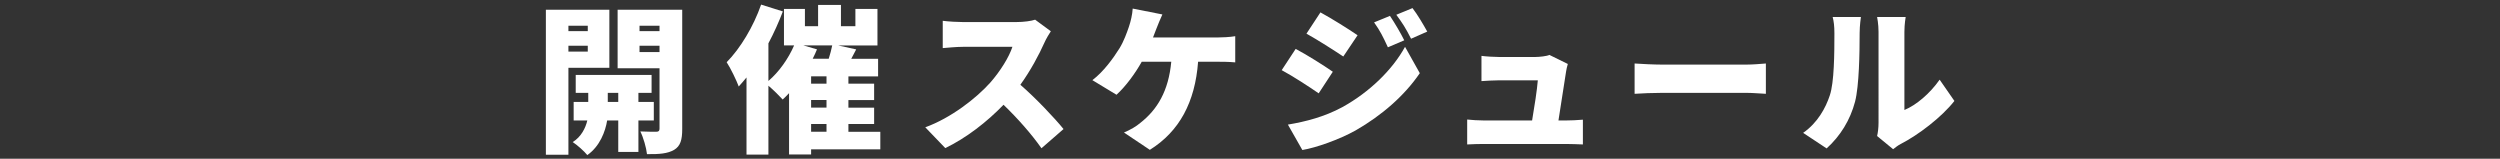
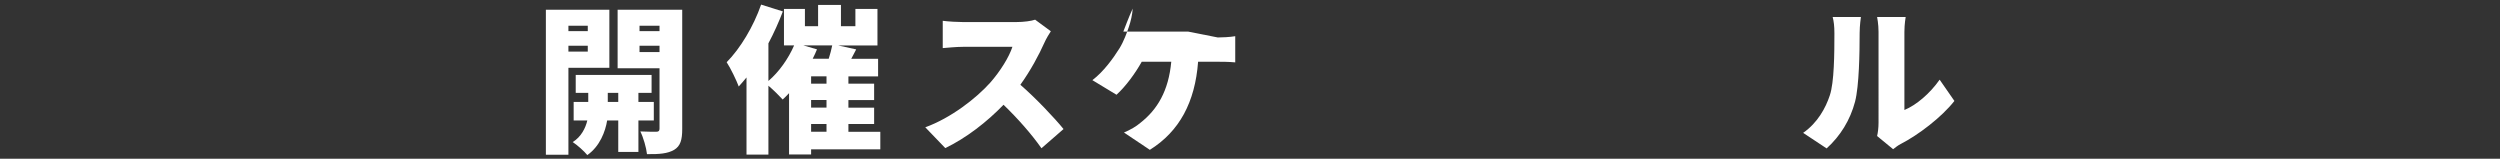
<svg xmlns="http://www.w3.org/2000/svg" id="_レイヤー_2" width="630" height="40" viewBox="0 0 630 40">
  <rect x="0" y="0" width="630" height="40" fill="#333333" stroke="none" />
  <defs>
    <style>.cls-1{fill:#fff;}.cls-2{fill:none;}</style>
  </defs>
  <g id="_アウトライン">
    <path class="cls-1" d="m143.24,17.08v21.92h-5.68V2.45h16v14.64h-10.32Zm0-10.6v1.36h4.88v-1.36h-4.88Zm4.88,6.52v-1.48h-4.88v1.48h4.88Zm12.76,17.36v7.92h-5.08v-7.92h-2.8c-.44,2.76-1.84,6.52-5,8.72-.8-1-2.52-2.52-3.68-3.28,2.16-1.32,3.24-3.56,3.68-5.44h-3.44v-4.68h3.68v-2.28h-3.16v-4.52h19.12v4.52h-3.32v2.28h3.88v4.68h-3.88Zm-5.08-4.68v-2.28h-2.64v2.28h2.64Zm16.12,6.8c0,2.76-.44,4.32-2.04,5.28-1.64.96-3.76,1.12-6.84,1.08-.16-1.56-.92-4.24-1.68-5.72,1.52.08,3.44.08,4.04.08s.8-.24.8-.8v-15.2h-10.56V2.45h16.28v30.03Zm-10.76-26v1.36h5.04v-1.36h-5.04Zm5.04,6.64v-1.6h-5.04v1.6h5.04Z" />
    <path class="cls-1" d="m221.84,37.64h-17.44v1.28h-5.56v-15.44c-.52.56-1.08,1.12-1.6,1.6-.8-.88-2.36-2.44-3.6-3.48v17.36h-5.52v-19.44c-.64.8-1.32,1.56-1.96,2.28-.52-1.44-2.08-4.68-3.04-6.12,3.44-3.48,6.76-9,8.68-14.52l5.48,1.72c-1,2.64-2.24,5.4-3.64,8.04v9.48c2.64-2.24,5-5.56,6.48-8.96h-2.56V2.25h5.28v4.36h3.32V1.25h5.76v5.36h3.64V2.25h5.56v9.2h-9.92l4.56,1-1.24,2.36h6.76v4.44h-7.48v1.84h6.48v4.12h-6.48v1.92h6.48v4.12h-6.48v1.96h8.04v4.44Zm-15.96-25.2c-.32.8-.68,1.56-1.08,2.36h4.04c.36-1.16.68-2.32.88-3.36h-7.28l3.44,1Zm2.4,6.8h-3.88v1.84h3.88v-1.84Zm0,5.96h-3.88v1.92h3.88v-1.92Zm-3.88,8h3.88v-1.96h-3.88v1.96Z" />
    <path class="cls-1" d="m264.81,7.88c-.36.52-1.2,1.92-1.64,2.92-1.32,2.96-3.44,6.96-6.04,10.56,3.88,3.36,8.68,8.44,10.88,11.16l-5.56,4.84c-2.56-3.64-5.96-7.48-9.56-10.96-4.2,4.36-9.44,8.4-14.68,10.92l-5.04-5.24c6.48-2.36,12.8-7.28,16.36-11.24,2.6-2.96,4.76-6.48,5.6-9.04h-12.44c-1.8,0-4,.24-5.12.32v-6.88c1.4.2,3.96.32,5.12.32h13.36c2,0,3.88-.28,4.8-.6l3.96,2.92Z" />
-     <path class="cls-1" d="m306.88,9.44c1.04,0,3-.08,4.4-.32v6.6c-1.64-.16-3.48-.16-4.4-.16h-4.96c-.76,10.2-4.72,17.56-12.16,22.2l-6.52-4.36c1.6-.68,3.12-1.56,4.08-2.4,4.32-3.36,7.16-8.08,7.84-15.44h-7.44c-1.64,2.92-3.96,6.12-6.36,8.32l-6.08-3.68c2.84-2.16,5.24-5.48,6.84-8.04,1.08-1.76,1.84-3.88,2.36-5.4.48-1.4.88-3.16.96-4.6l7.48,1.48c-.52,1.08-1.12,2.64-1.48,3.52-.24.68-.56,1.44-.88,2.28h16.32Z" />
-     <path class="cls-1" d="m335.87,18.08l-3.56,5.44c-2.44-1.68-6.48-4.32-9.32-5.84l3.52-5.36c2.88,1.52,7.12,4.2,9.36,5.76Zm2.4,8.92c6.88-3.8,12.64-9.44,15.8-15.2l3.72,6.64c-3.84,5.64-9.56,10.64-16.2,14.44-4.08,2.28-9.96,4.36-13.4,4.92l-3.64-6.4c4.52-.76,9.2-1.96,13.72-4.4Zm3.84-18.12l-3.6,5.36c-2.4-1.6-6.48-4.2-9.28-5.76l3.52-5.36c2.8,1.52,7.08,4.2,9.36,5.76Zm11.76,1.28l-4.12,1.76c-1.28-2.76-1.92-4.08-3.48-6.28l4-1.64c1.2,1.8,2.72,4.36,3.6,6.16Zm5.8-2.2l-4.08,1.8c-1.4-2.76-2.16-3.92-3.72-6.04l4.08-1.68c1.32,1.72,2.76,4.2,3.72,5.92Z" />
-     <path class="cls-1" d="m394.53,30.36c1.08,0,3.2-.08,4.36-.2v6.24c-.88-.04-3.12-.12-4.28-.12h-20.6c-1.52,0-2.6.04-4.28.12v-6.28c1.12.12,2.8.24,4.28.24h12.08c.56-3.24,1.28-7.92,1.44-10.12h-9.76c-1.32,0-3.2.12-4.44.2v-6.36c1.12.16,3.32.28,4.4.28h9.2c.92,0,2.92-.2,3.52-.52l4.64,2.28c-.2.6-.36,1.44-.44,1.92-.32,2.2-1.32,8.52-1.92,12.32h1.8Z" />
-     <path class="cls-1" d="m411.92,16c1.6.12,4.96.28,6.92.28h21.24c1.8,0,3.76-.2,4.92-.28v7.64c-1.04-.04-3.28-.24-4.92-.24h-21.24c-2.28,0-5.28.12-6.92.24v-7.64Z" />
+     <path class="cls-1" d="m306.88,9.44c1.04,0,3-.08,4.4-.32v6.6c-1.64-.16-3.48-.16-4.4-.16h-4.96c-.76,10.2-4.72,17.56-12.16,22.2l-6.52-4.36c1.6-.68,3.12-1.56,4.08-2.4,4.32-3.36,7.16-8.08,7.84-15.44h-7.44c-1.64,2.92-3.96,6.12-6.36,8.32l-6.08-3.68c2.84-2.16,5.24-5.48,6.84-8.04,1.08-1.76,1.84-3.88,2.36-5.4.48-1.4.88-3.16.96-4.6c-.52,1.08-1.12,2.64-1.48,3.52-.24.68-.56,1.44-.88,2.28h16.32Z" />
    <path class="cls-1" d="m454.39,33.48c3.64-2.52,5.68-6.28,6.72-9.44,1.12-3.28,1.16-10.64,1.16-15.64,0-1.88-.16-3.04-.44-4.12h7.12s-.32,2.12-.32,4.04c0,4.92-.12,13.28-1.16,17.32-1.24,4.64-3.68,8.6-7.16,11.76l-5.92-3.92Zm18.64.8c.2-.84.36-2.08.36-3.32V8c0-1.96-.36-3.72-.36-3.72h7.2s-.32,1.8-.32,3.76v19.68c3-1.24,6.4-4.12,8.88-7.64l3.72,5.36c-3.24,4.12-9.08,8.56-13.52,10.84-.92.48-1.36.92-1.92,1.32l-4.04-3.32Z" />
-     <rect class="cls-2" width="630" height="40" />
  </g>
</svg>